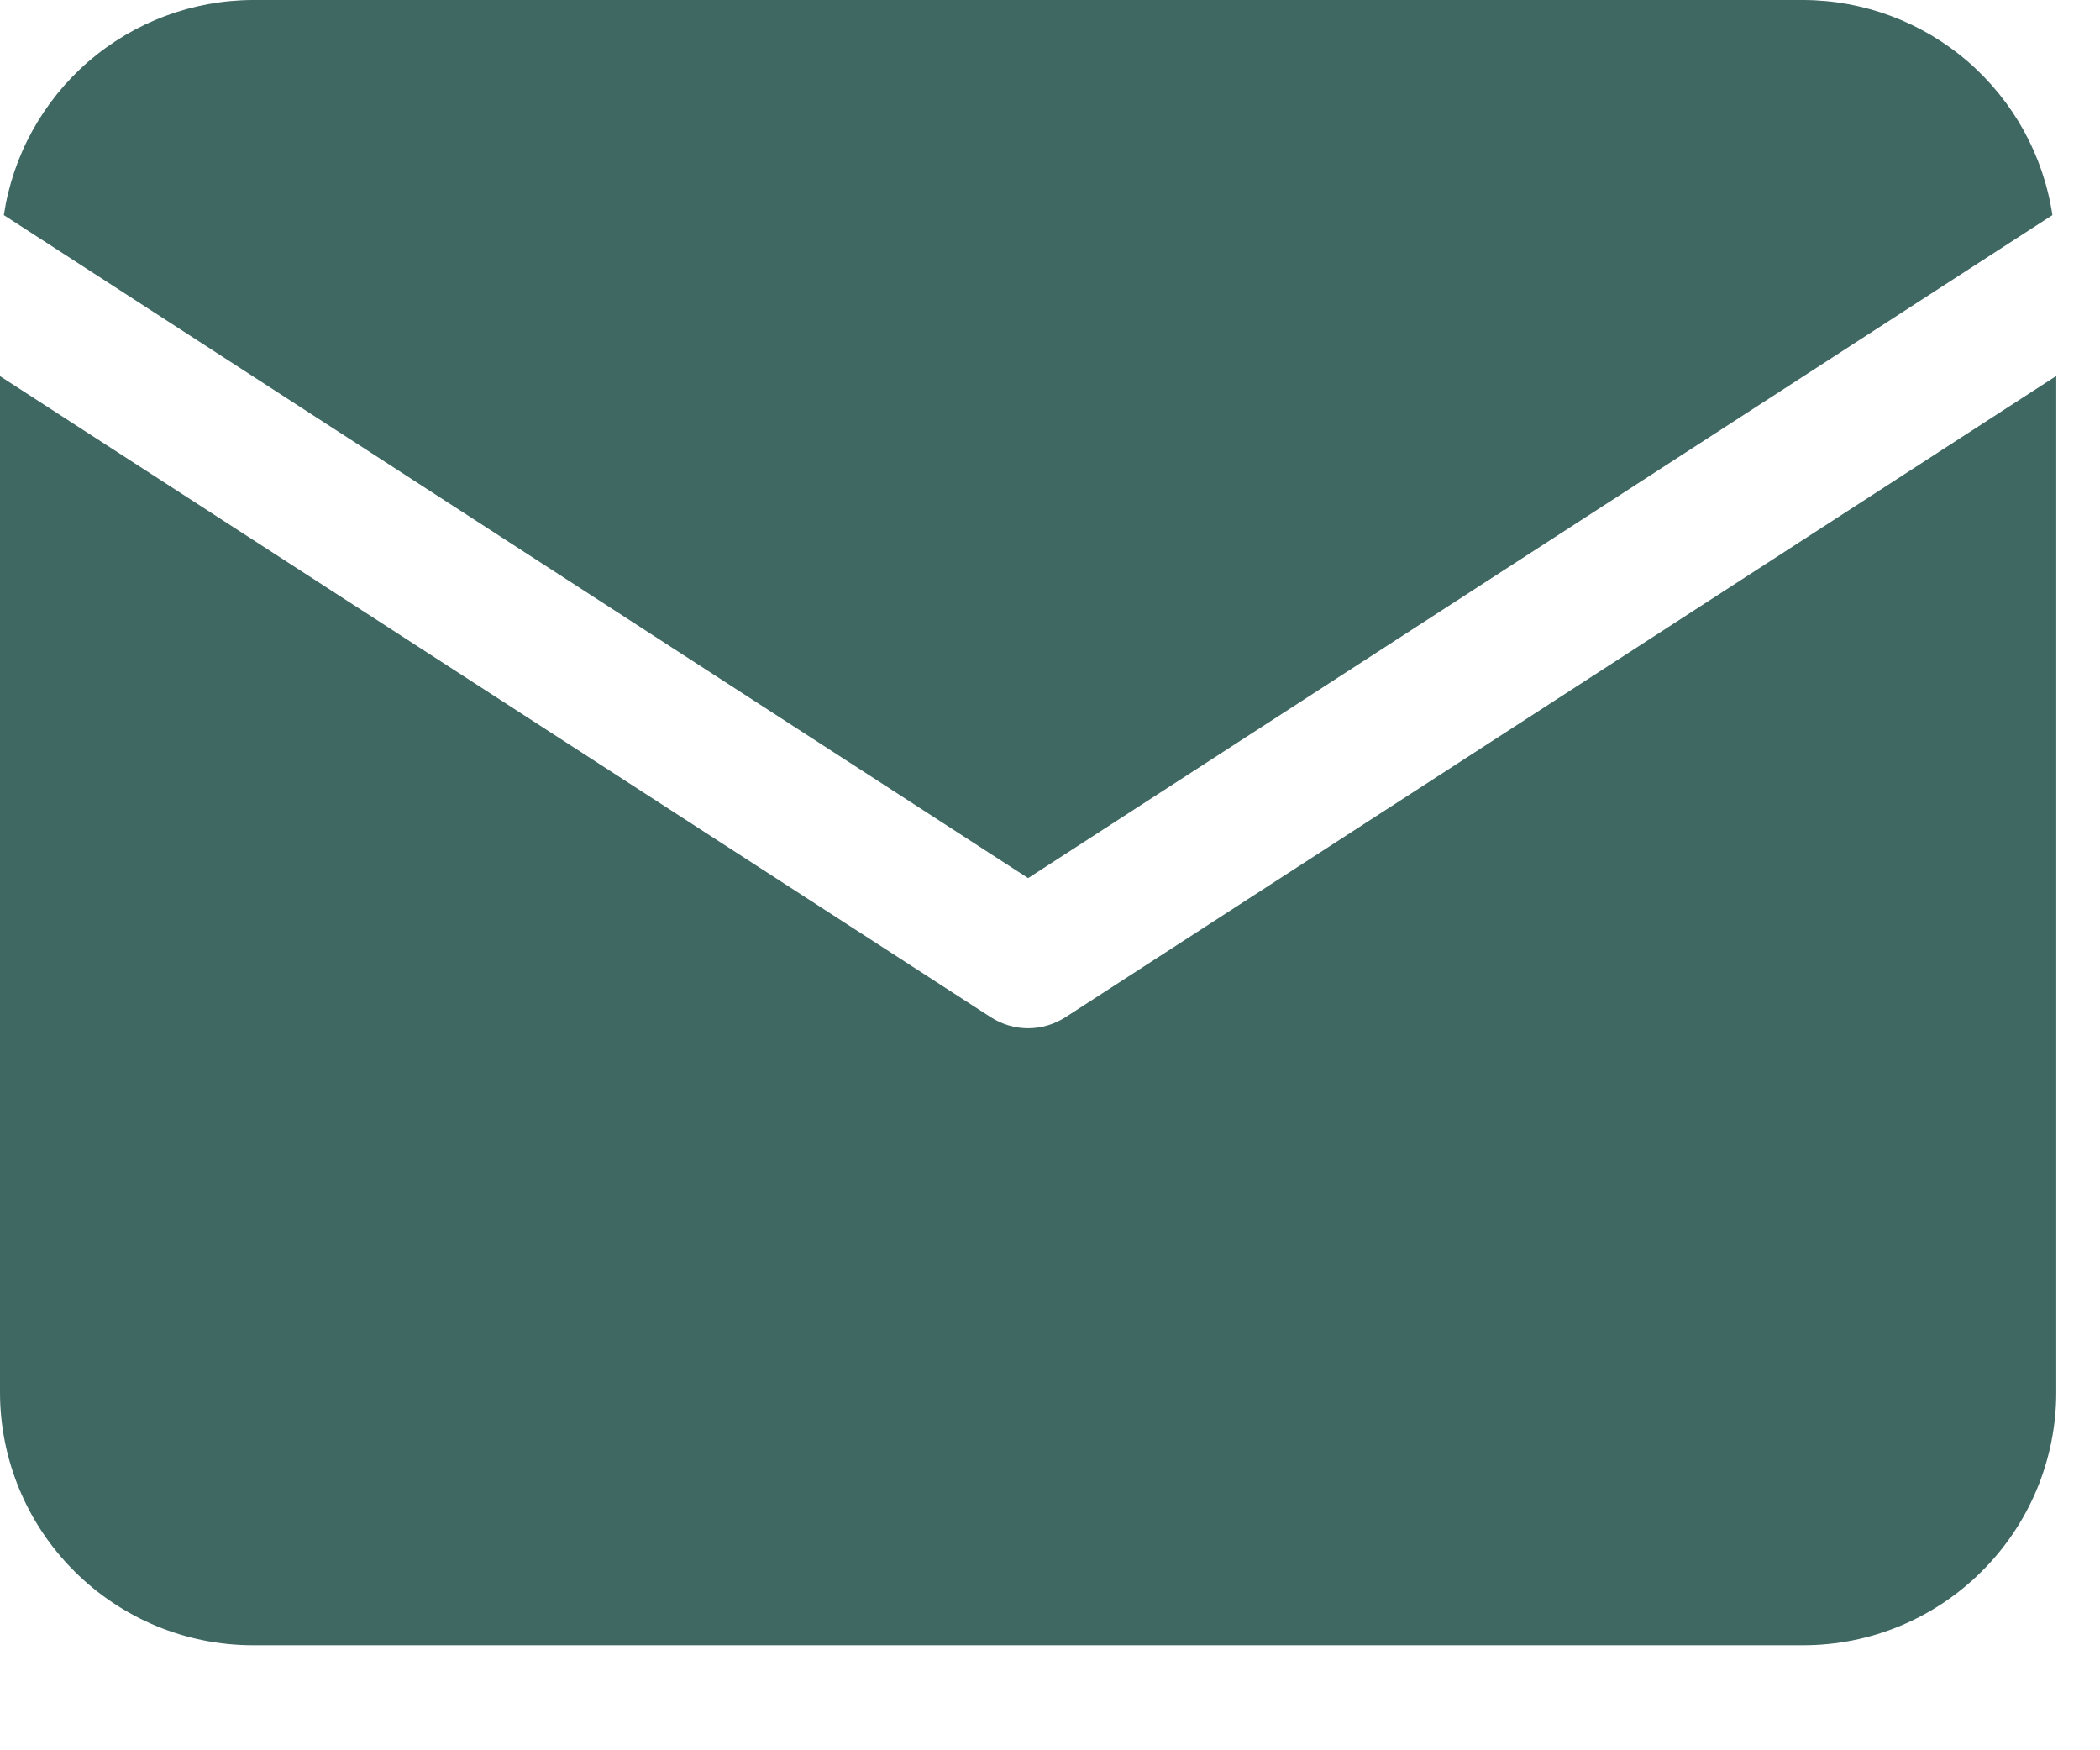
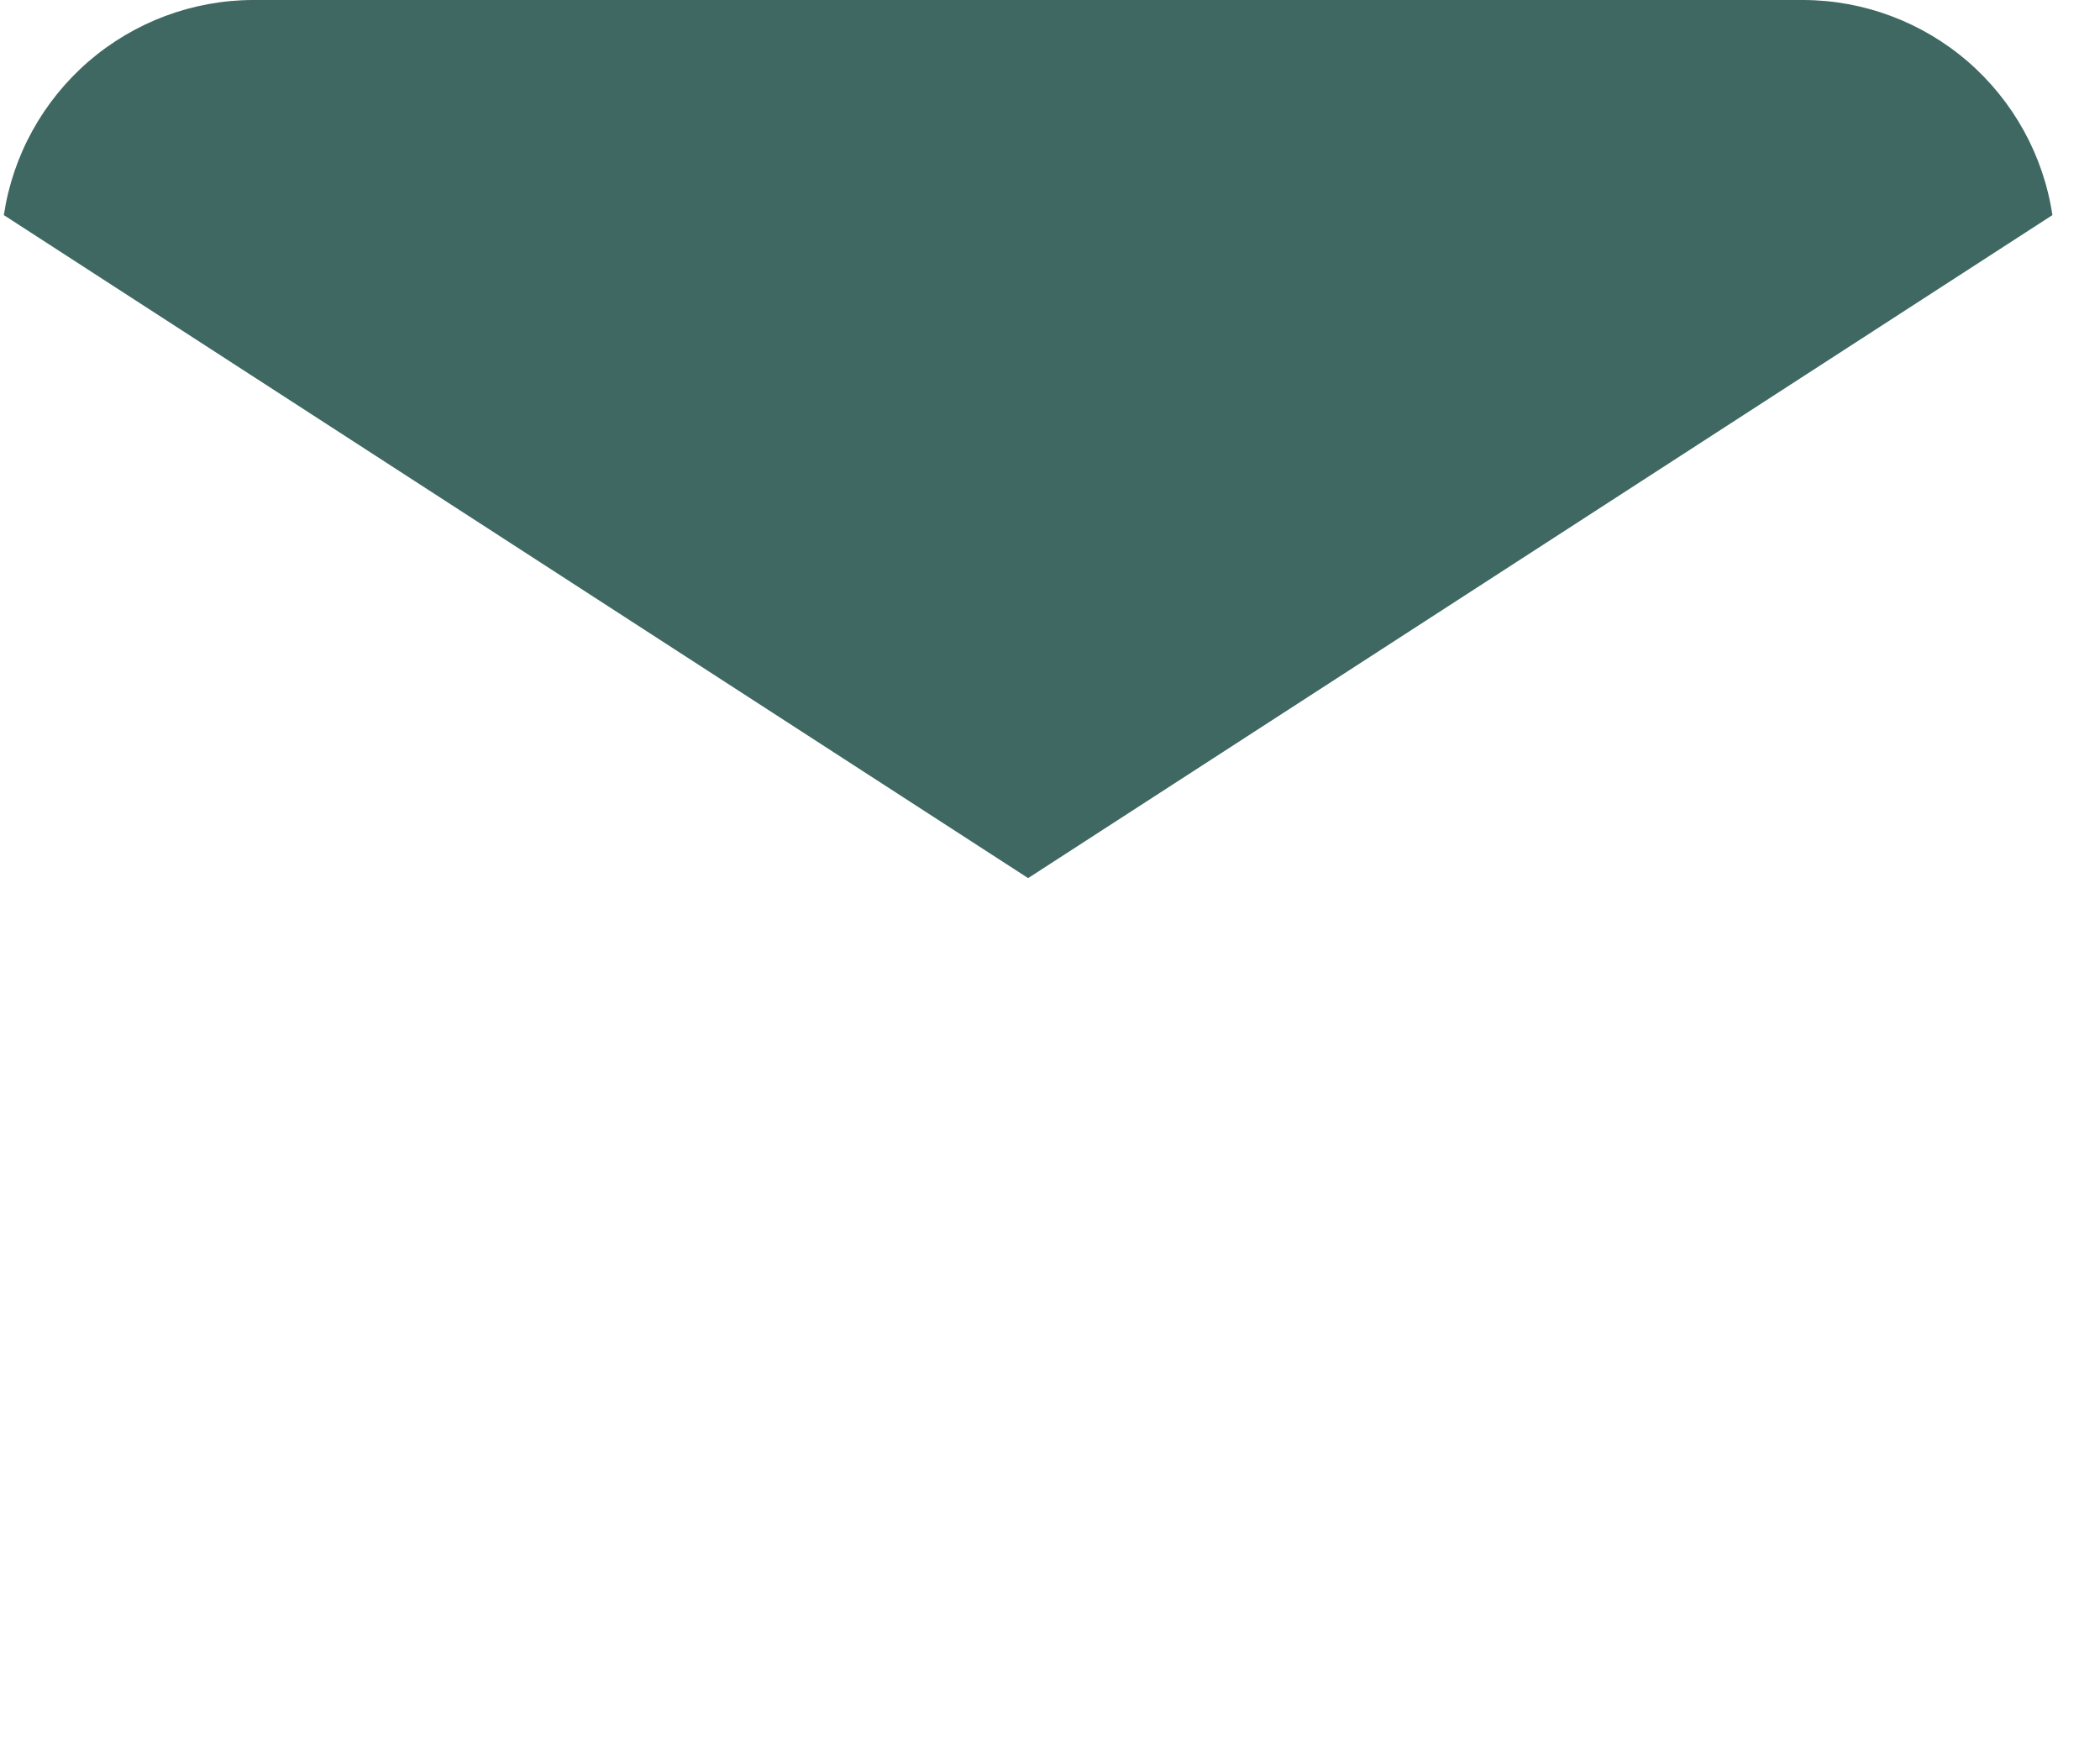
<svg xmlns="http://www.w3.org/2000/svg" width="12" height="10" viewBox="0 0 12 10" fill="none">
  <g id="Group 21">
    <path id="Vector" d="M11.728 1.229C11.677 0.888 11.505 0.577 11.244 0.351C10.983 0.126 10.65 0.001 10.305 0H1.445C1.1 0.001 0.767 0.126 0.506 0.351C0.245 0.577 0.073 0.888 0.022 1.229L5.875 5.017L11.728 1.229Z" fill="#3F6863" />
-     <path id="Vector_2" d="M6.088 5.812C6.024 5.853 5.95 5.875 5.875 5.875C5.8 5.875 5.726 5.853 5.662 5.812L0 2.149V7.955C0 8.338 0.153 8.706 0.424 8.976C0.695 9.247 1.062 9.4 1.445 9.4H10.305C10.688 9.4 11.056 9.247 11.326 8.976C11.597 8.706 11.75 8.338 11.75 7.955V2.148L6.088 5.812Z" fill="#3F6863" />
  </g>
</svg>